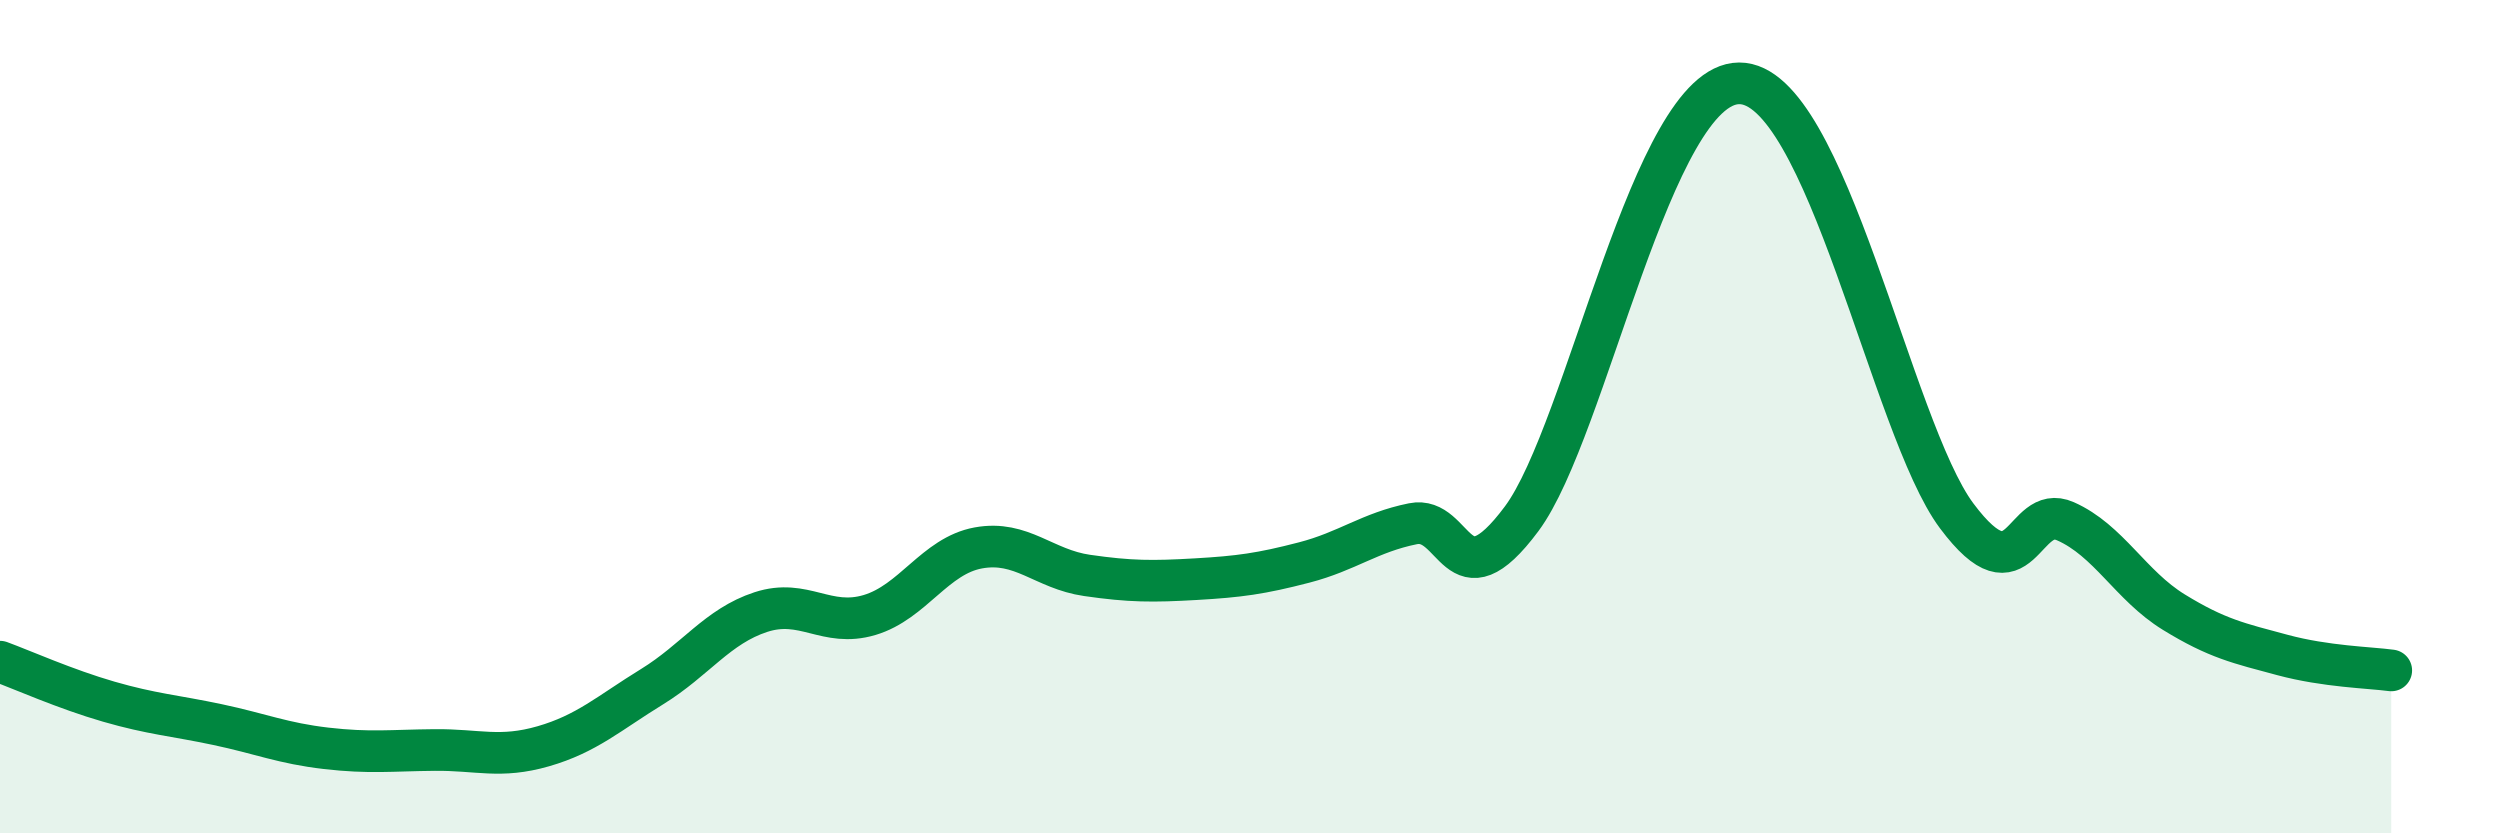
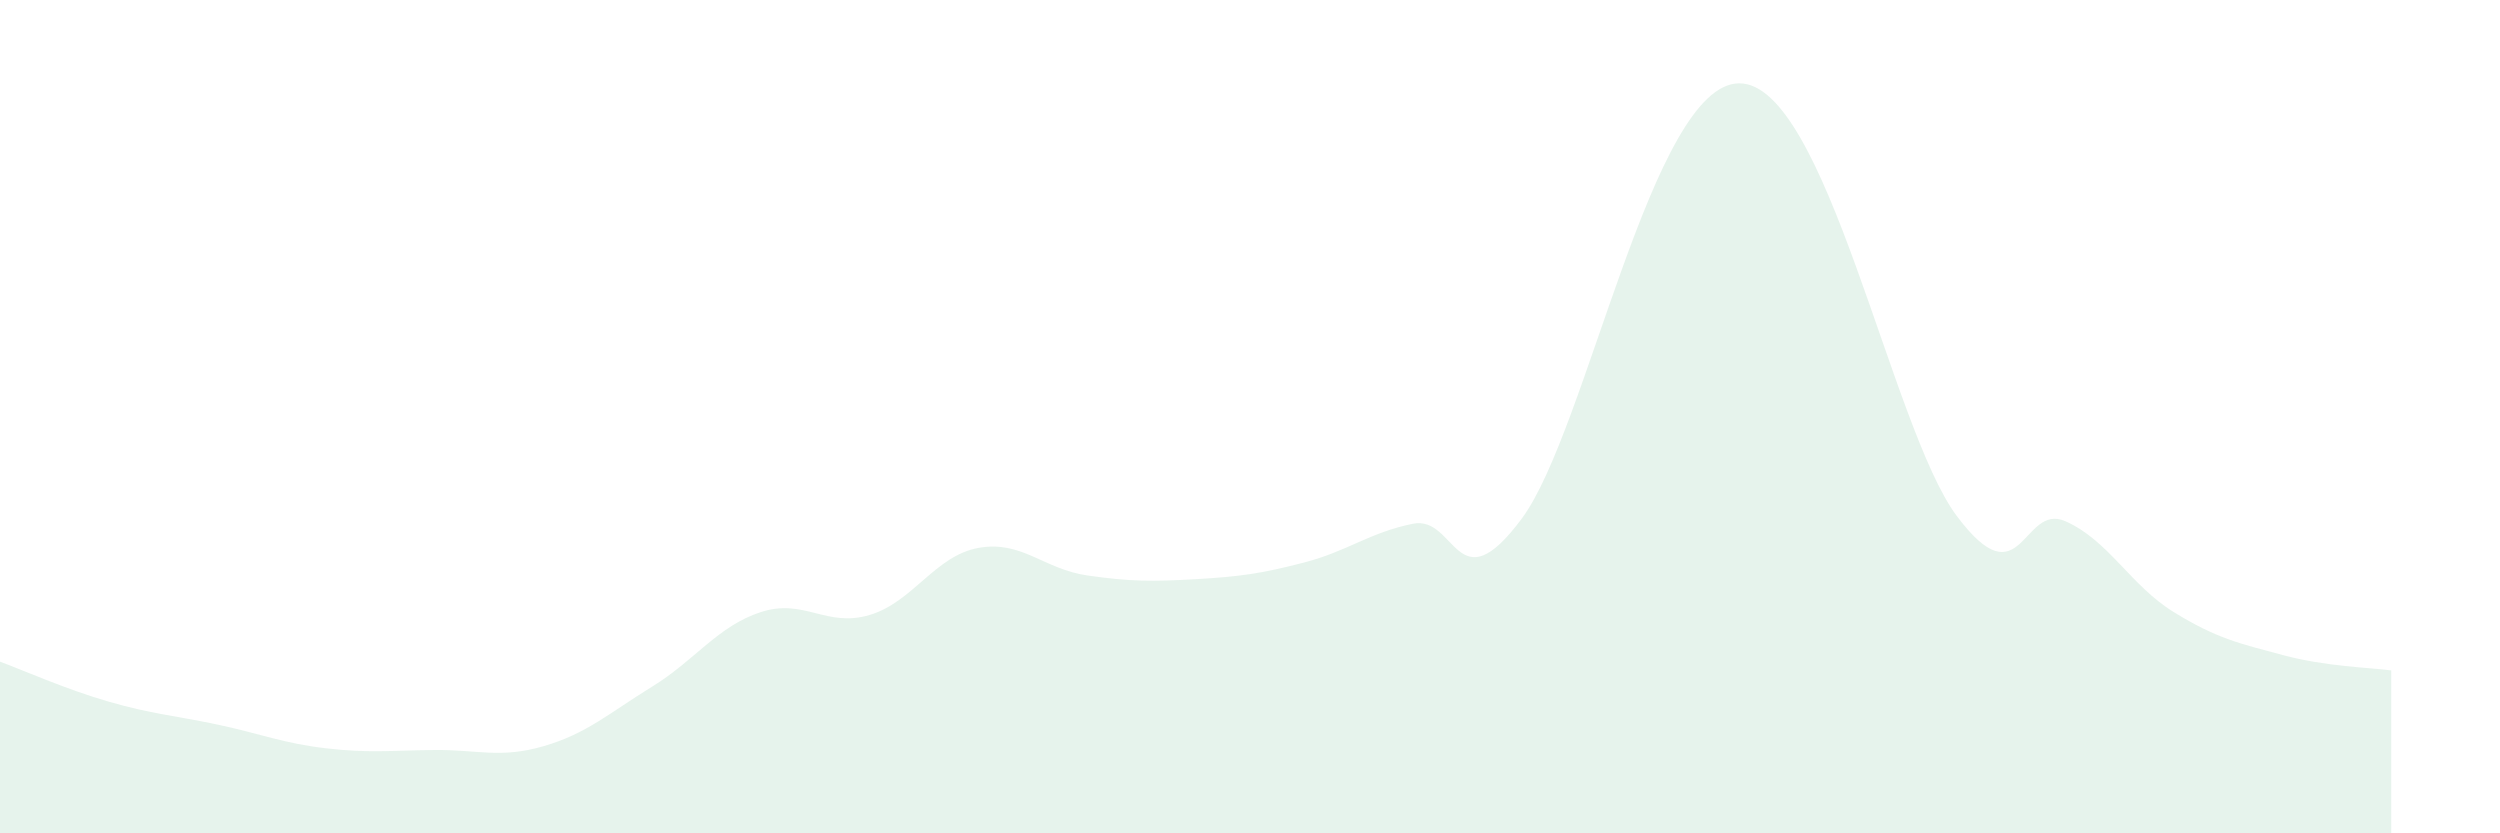
<svg xmlns="http://www.w3.org/2000/svg" width="60" height="20" viewBox="0 0 60 20">
  <path d="M 0,15.88 C 0.52,16.07 1.57,16.54 2.61,16.84 C 3.65,17.14 4.18,17.17 5.22,17.39 C 6.26,17.61 6.79,17.84 7.83,17.96 C 8.87,18.08 9.39,18.01 10.43,18 C 11.47,17.99 12,18.21 13.04,17.91 C 14.08,17.61 14.61,17.12 15.65,16.48 C 16.69,15.84 17.22,15.03 18.26,14.69 C 19.3,14.35 19.83,15.07 20.87,14.76 C 21.91,14.45 22.44,13.34 23.48,13.15 C 24.52,12.96 25.05,13.66 26.09,13.81 C 27.13,13.96 27.66,13.96 28.7,13.9 C 29.74,13.84 30.26,13.77 31.3,13.5 C 32.34,13.23 32.87,12.78 33.91,12.57 C 34.95,12.36 34.95,14.56 36.52,12.45 C 38.09,10.34 39.65,2.01 41.74,2 C 43.83,1.99 45.39,10.28 46.96,12.38 C 48.53,14.48 48.53,12.05 49.57,12.51 C 50.61,12.97 51.13,14.05 52.17,14.69 C 53.21,15.33 53.74,15.44 54.78,15.72 C 55.82,16 56.87,16.02 57.39,16.09L57.39 20L0 20Z" fill="#008740" opacity="0.1" stroke-linecap="round" stroke-linejoin="round" />
-   <path d="M 0,15.88 C 0.52,16.07 1.57,16.54 2.61,16.84 C 3.65,17.14 4.18,17.17 5.22,17.39 C 6.26,17.61 6.79,17.84 7.83,17.96 C 8.87,18.08 9.39,18.01 10.43,18 C 11.47,17.99 12,18.21 13.04,17.91 C 14.08,17.61 14.61,17.12 15.65,16.48 C 16.69,15.84 17.22,15.03 18.26,14.69 C 19.3,14.35 19.83,15.07 20.87,14.76 C 21.91,14.45 22.44,13.34 23.48,13.15 C 24.52,12.96 25.05,13.66 26.09,13.81 C 27.13,13.96 27.66,13.96 28.7,13.9 C 29.74,13.84 30.26,13.77 31.3,13.5 C 32.34,13.23 32.87,12.78 33.91,12.57 C 34.95,12.36 34.95,14.56 36.52,12.45 C 38.09,10.34 39.65,2.01 41.74,2 C 43.83,1.99 45.39,10.28 46.96,12.38 C 48.53,14.48 48.53,12.05 49.57,12.51 C 50.61,12.97 51.13,14.05 52.17,14.69 C 53.21,15.33 53.74,15.44 54.78,15.72 C 55.82,16 56.87,16.02 57.39,16.09" stroke="#008740" stroke-width="1" fill="none" stroke-linecap="round" stroke-linejoin="round" />
</svg>